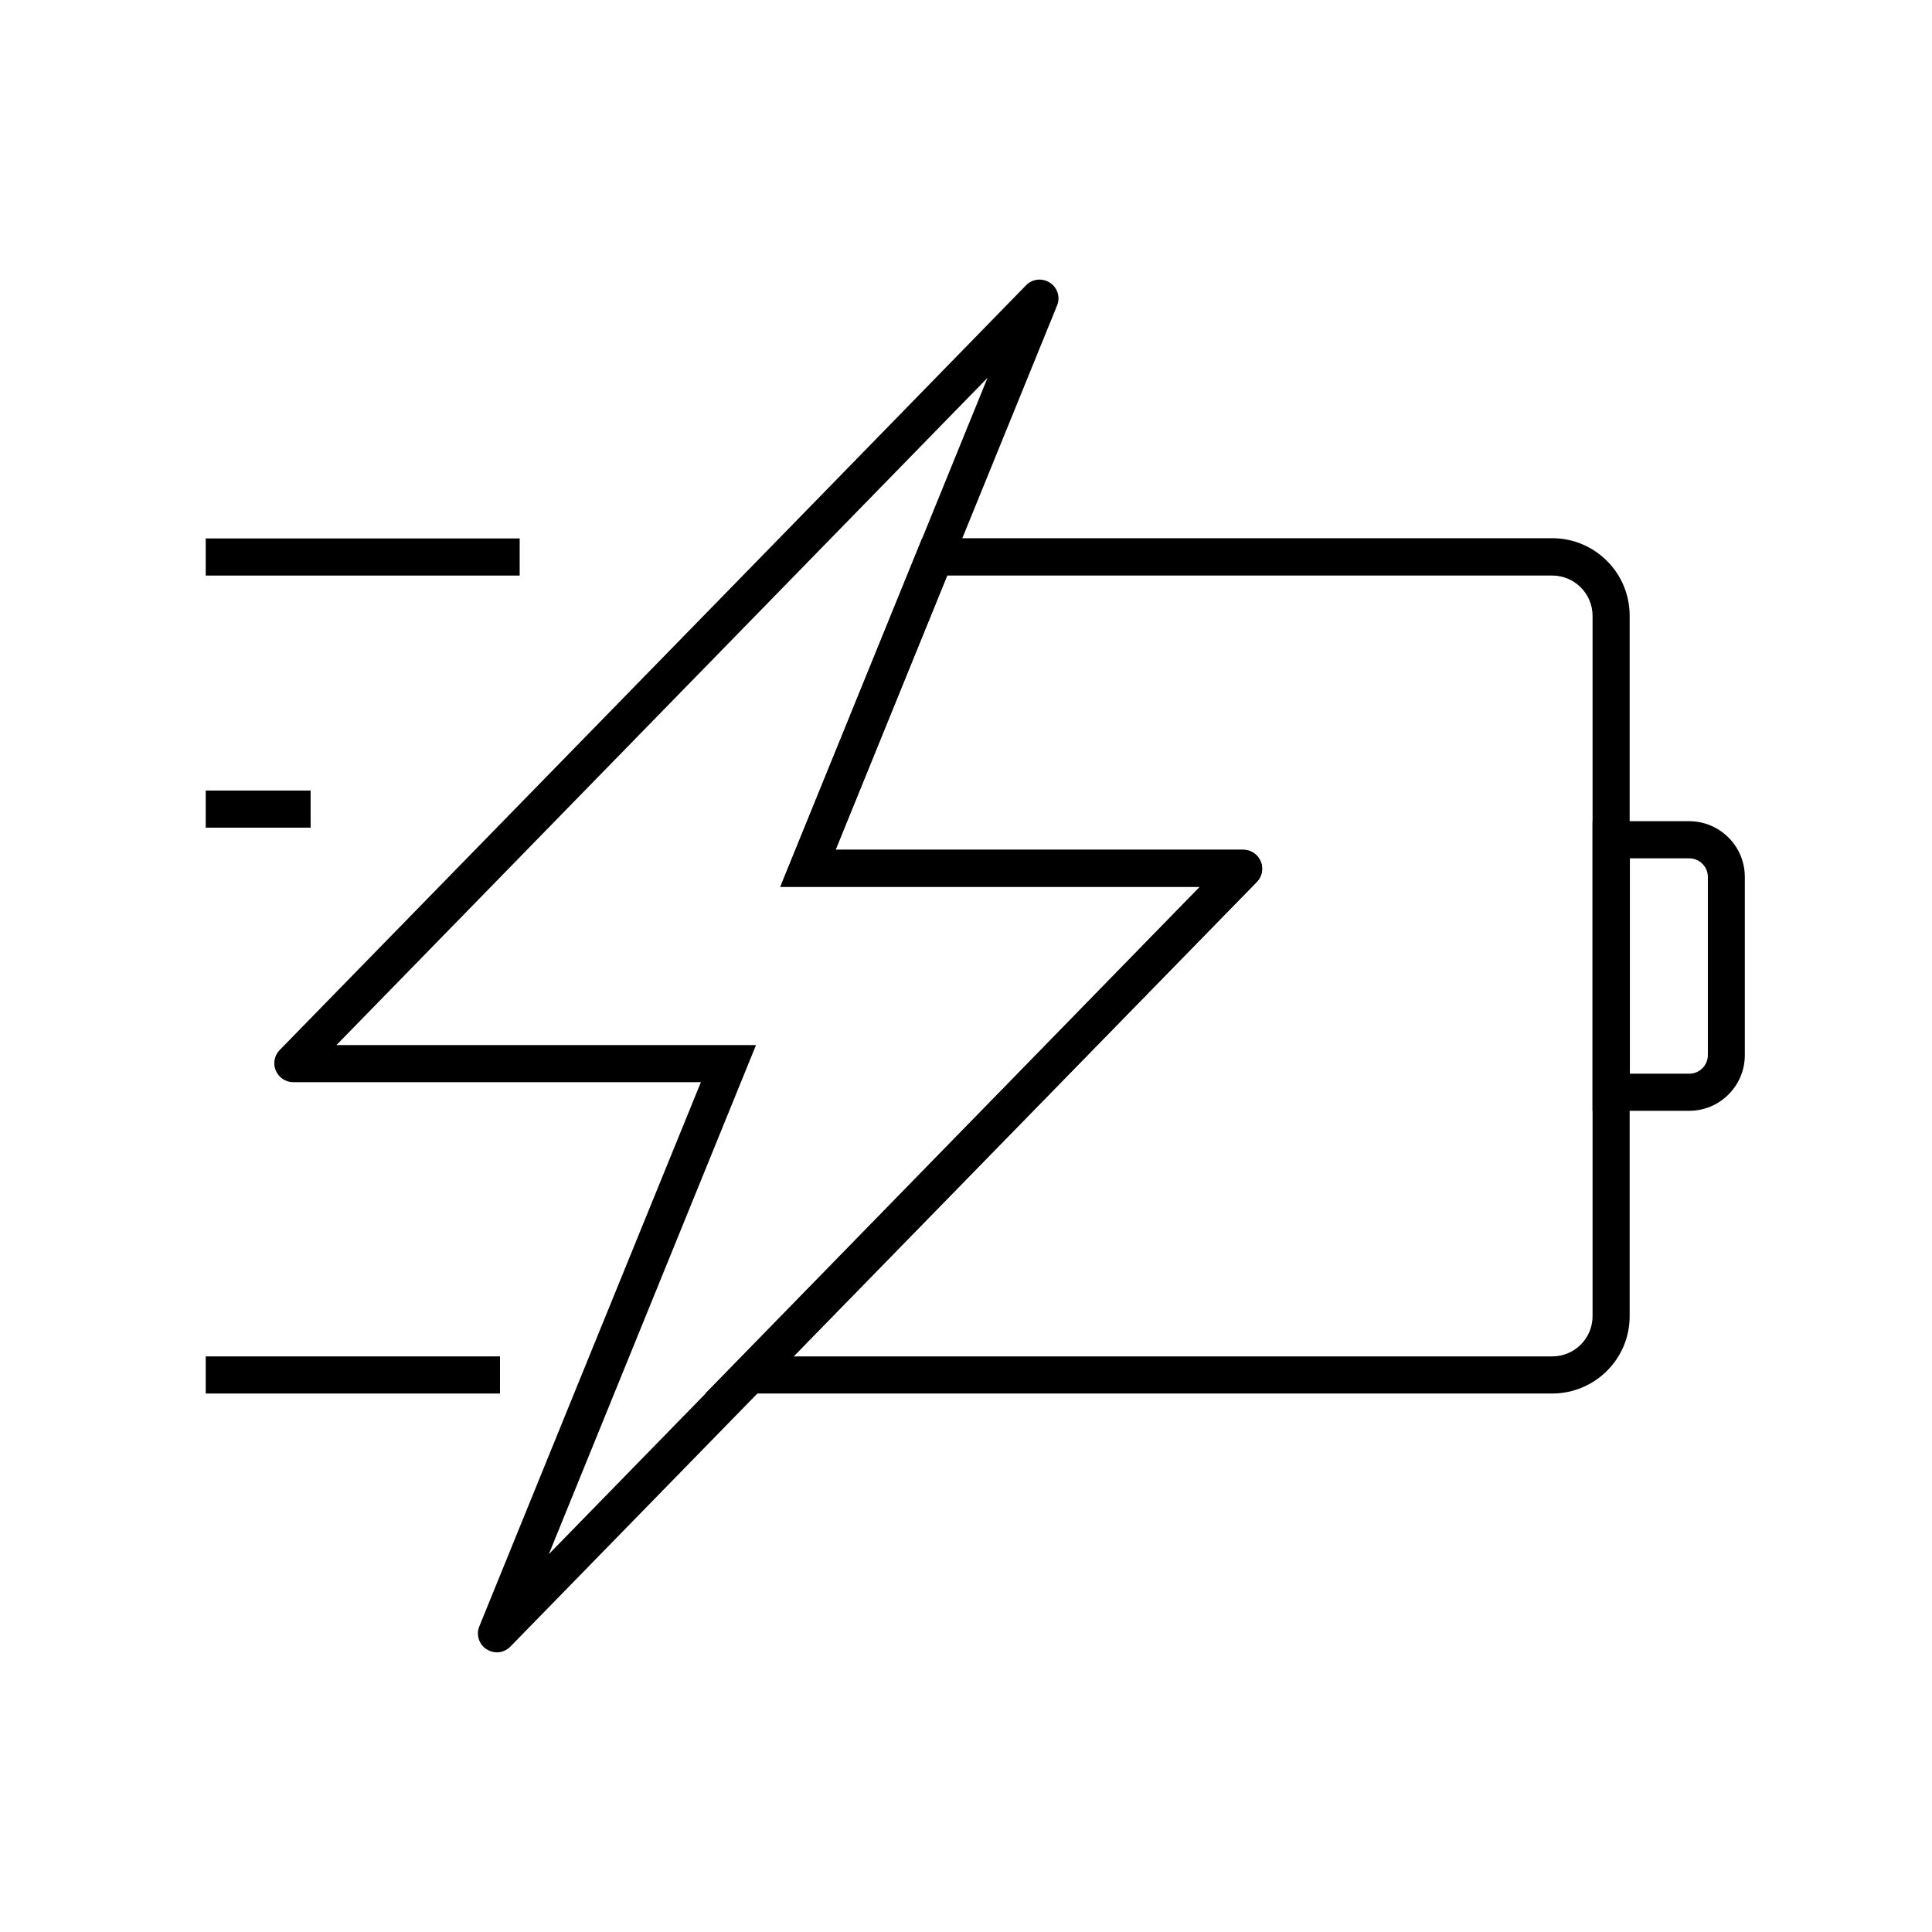
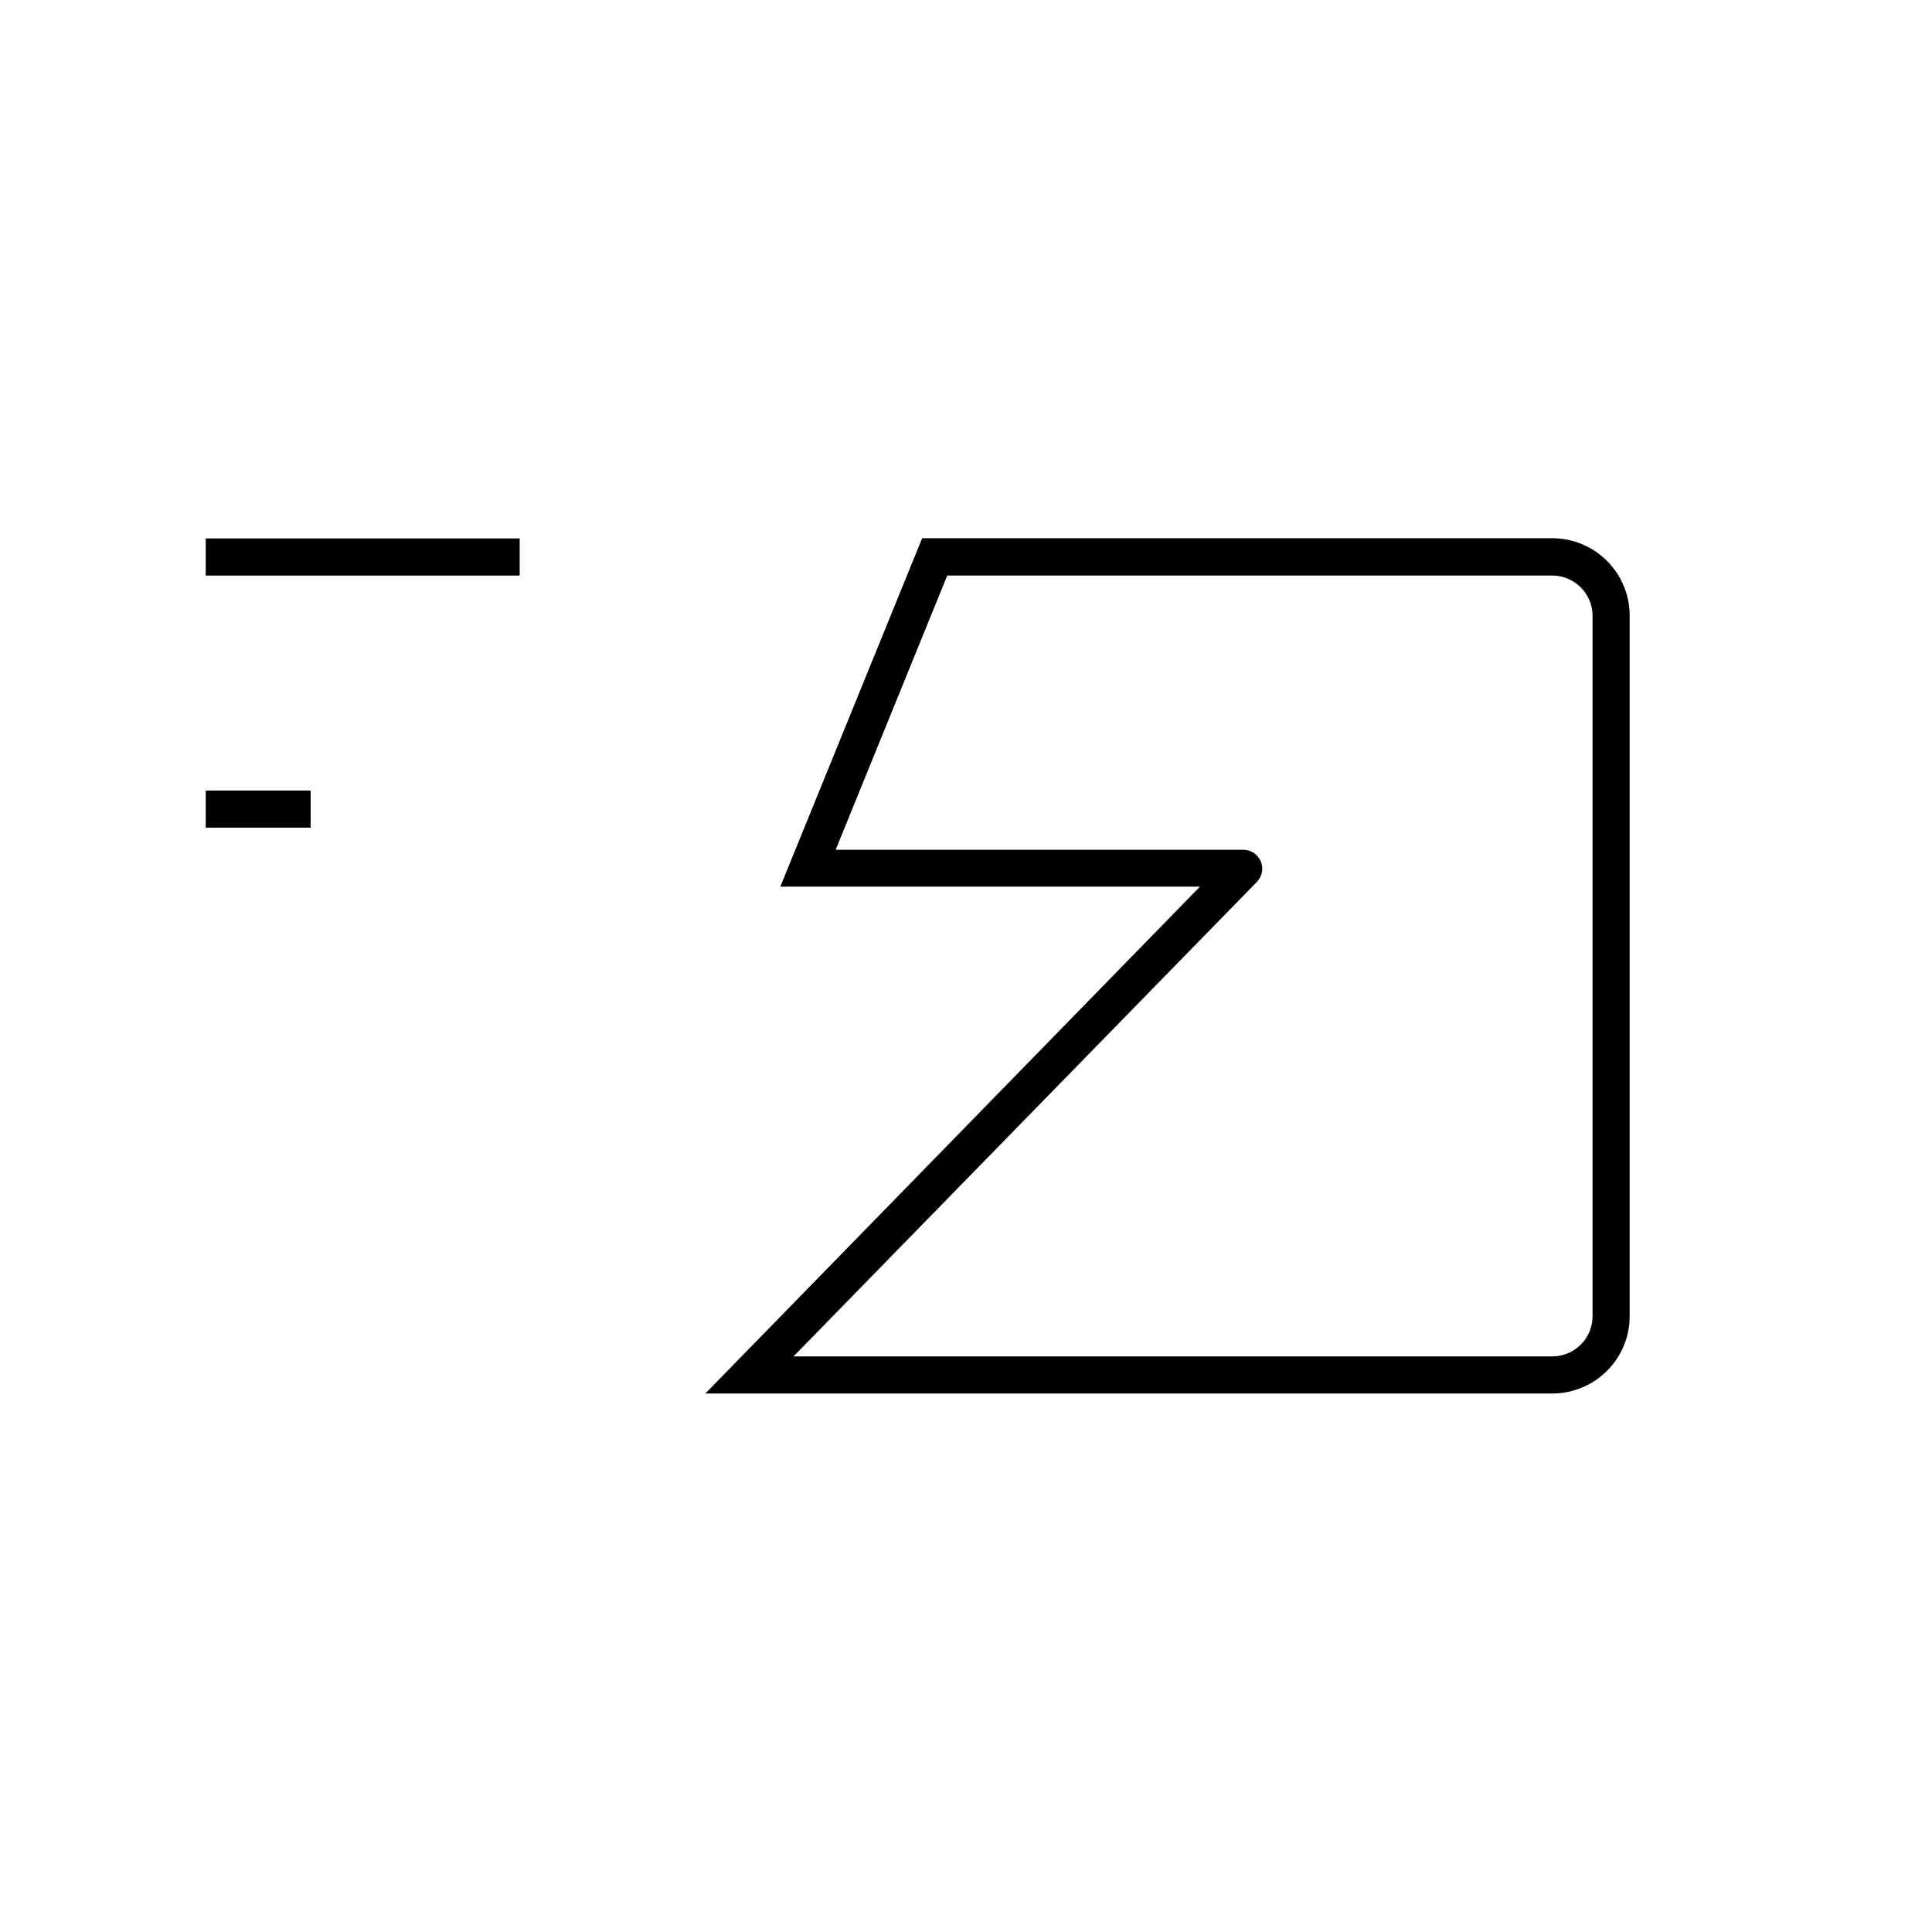
<svg xmlns="http://www.w3.org/2000/svg" fill="#000000" width="800px" height="800px" version="1.1" viewBox="144 144 512 512">
  <g>
-     <path d="m275.67 581.89c-0.934 0-1.918-0.297-2.754-0.836-2.016-1.328-2.805-3.887-1.871-6.102l27.848-68.438 30.848-75.719h-108.04c-2.016 0-3.836-1.23-4.625-3.102-0.789-1.871-0.344-3.984 1.031-5.41l130.92-134.12 66.914-68.586c1.723-1.723 4.379-1.969 6.394-0.59 1.969 1.328 2.707 3.887 1.77 6.051l-58.695 144.16h108.04c2.016 0 3.836 1.23 4.625 3.102 0.789 1.871 0.344 3.984-1.031 5.41l-197.79 202.66c-0.98 0.988-2.258 1.527-3.59 1.527zm4.481-3.195m-46.988-157.74h111.19l-54.906 134.91 49.645-50.871 80.539-82.508 42.359-43.445h-111.19l54.906-134.91-49.641 50.871z" />
    <path d="m555.37 513.3h-224.45l131.07-134.32h-111.2l37.59-92.348h166.98c11.316 0 20.516 9.199 20.516 20.516v185.58c0.051 11.367-9.199 20.566-20.516 20.566zm-201.08-9.84h201.08c5.902 0 10.676-4.773 10.676-10.676v-185.58c0-5.902-4.82-10.676-10.676-10.676h-160.34l-29.57 72.668h108.04c2.016 0 3.836 1.23 4.625 3.102 0.789 1.871 0.344 3.984-1.031 5.41z" />
-     <path d="m591.63 438.38h-25.586l0.004-76.754h25.586c8.117 0 14.762 6.594 14.762 14.762v47.23c-0.004 8.121-6.598 14.762-14.766 14.762zm-15.695-9.84h15.742c2.707 0 4.922-2.215 4.922-4.922v-47.23c0-2.707-2.215-4.922-4.922-4.922h-15.742z" />
    <path d="m198.52 286.69h83.199v9.84h-83.199z" />
-     <path d="m198.52 353.5h27.797v9.84h-27.797z" />
-     <path d="m198.52 503.46h77.98v9.84h-77.98z" />
+     <path d="m198.52 353.5h27.797v9.84h-27.797" />
  </g>
</svg>